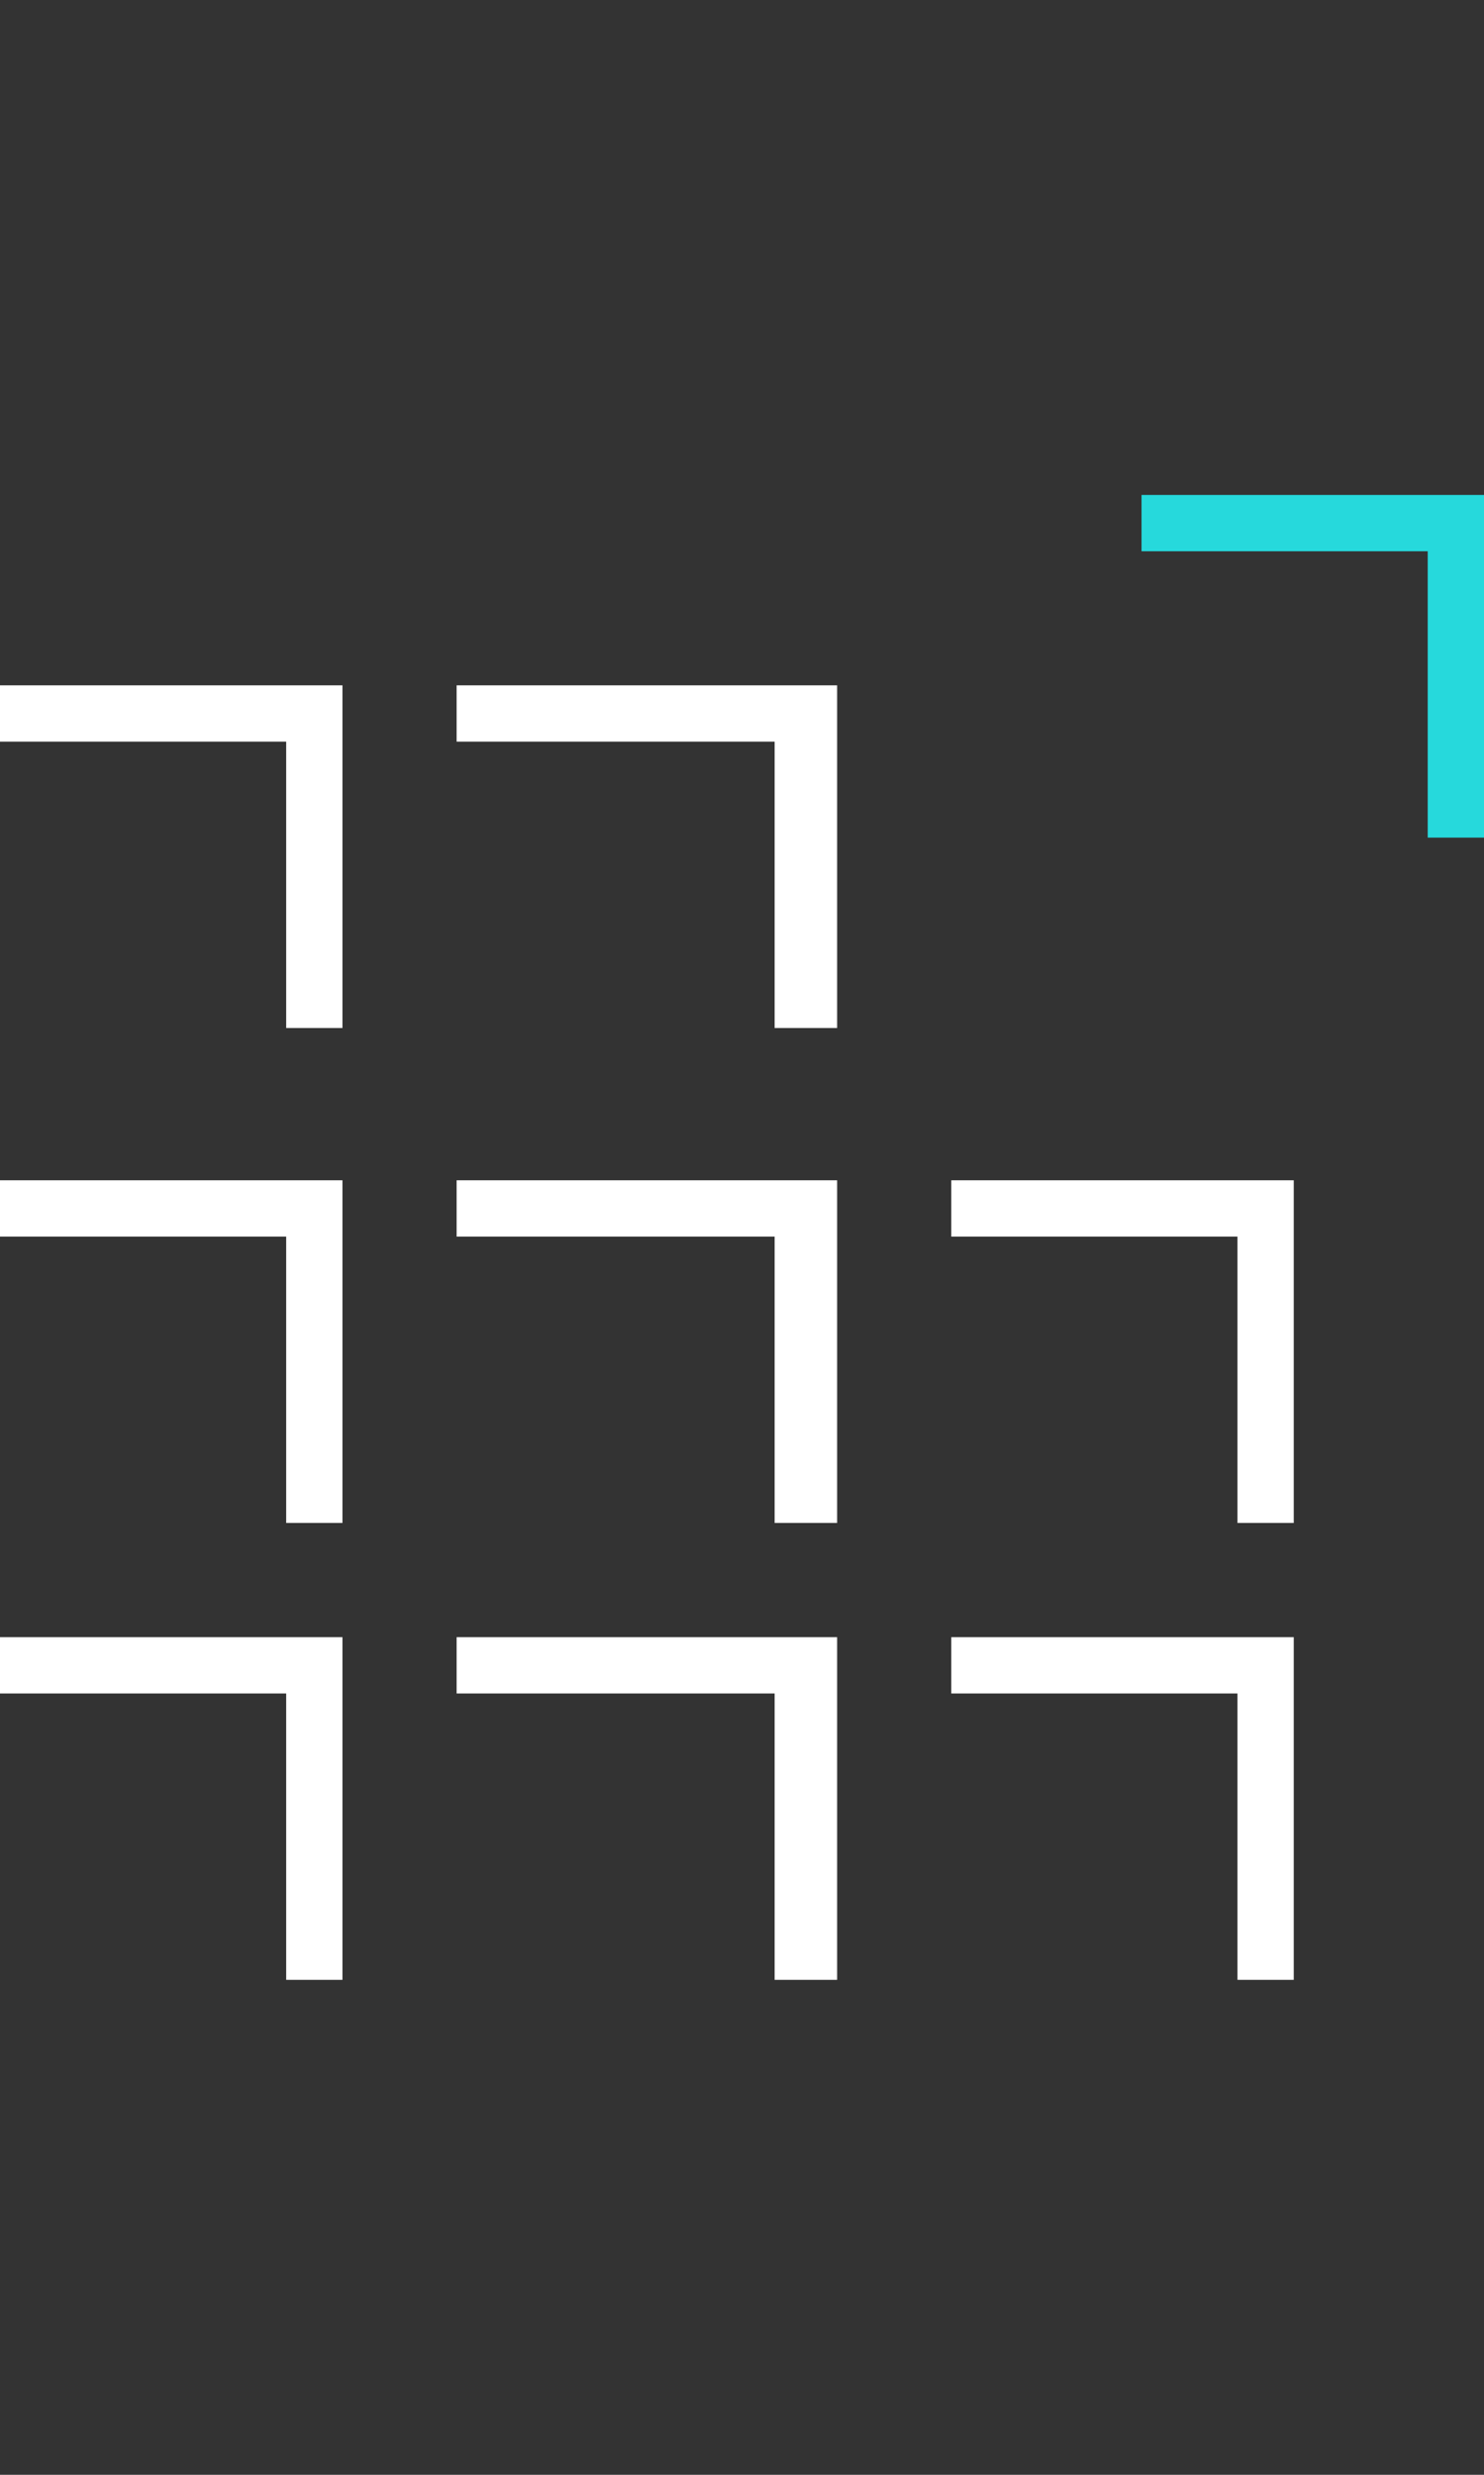
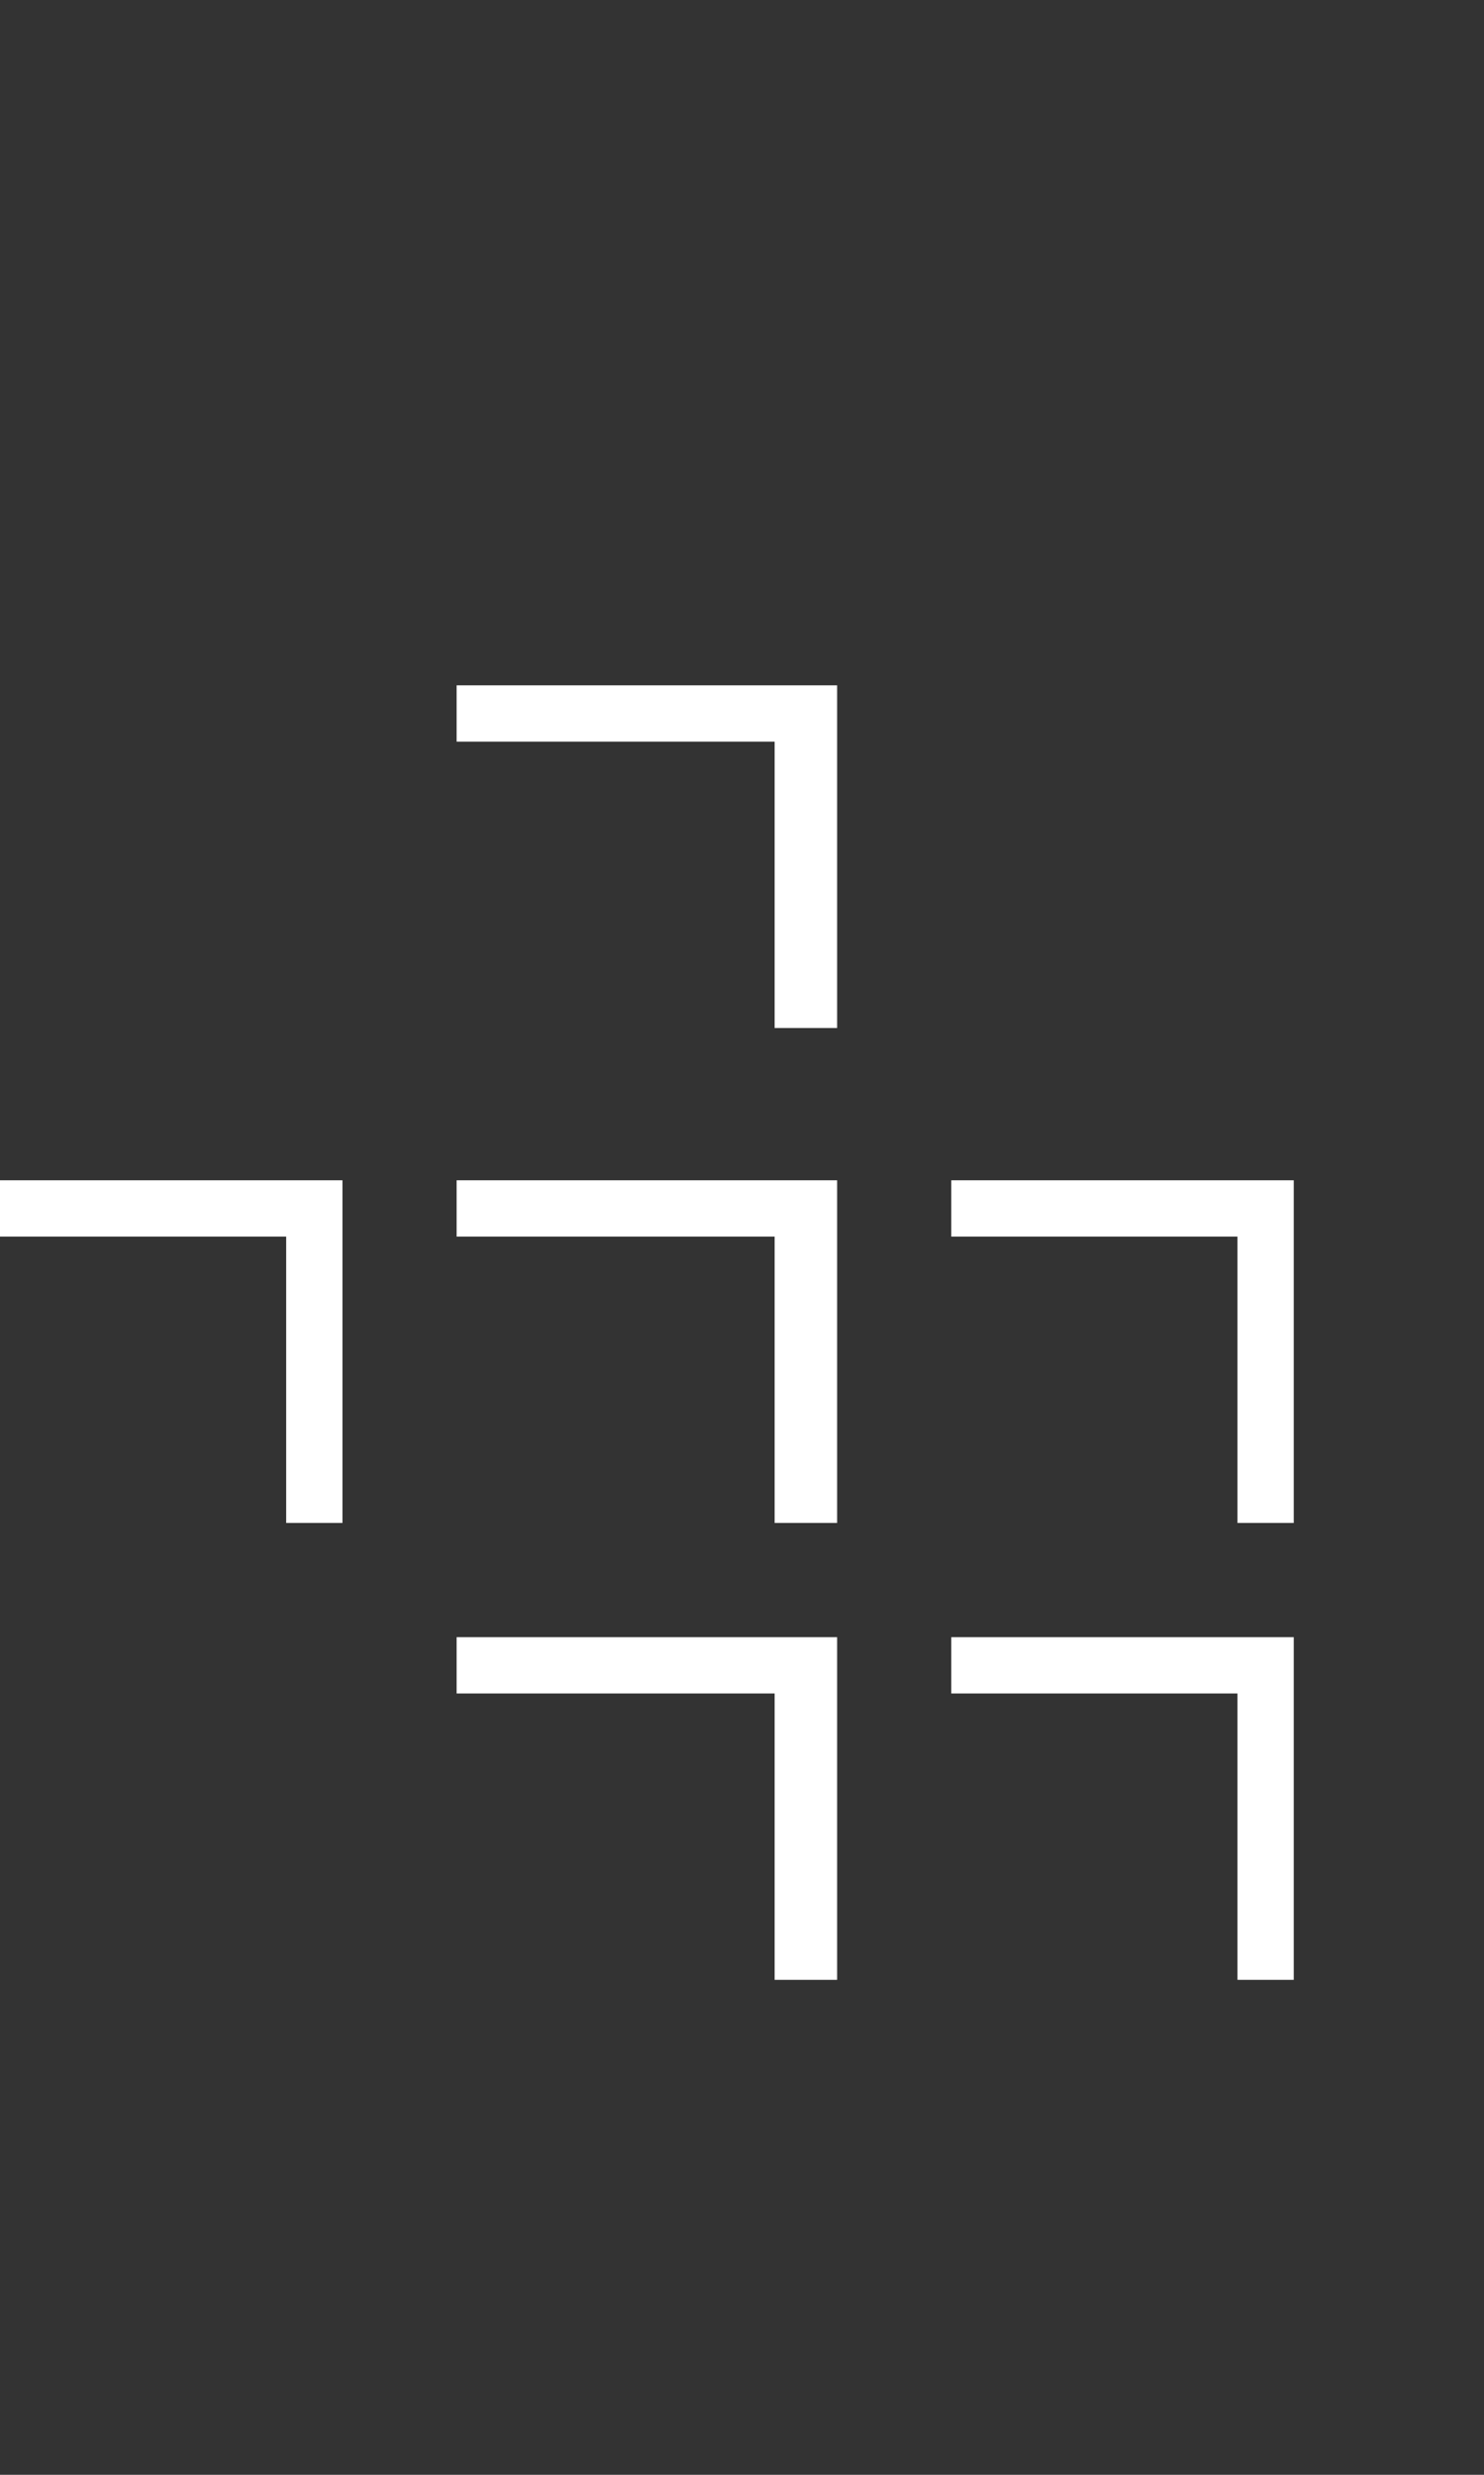
<svg xmlns="http://www.w3.org/2000/svg" width="39" height="65" viewBox="0 0 39 65">
  <rect x="0" y="0" width="39" height="65" fill="#333333" stroke="none" />
  <g fill="none" fill-rule="evenodd" transform="translate(0 13)">
-     <polygon fill="#FFF" points="9 39 7.521 39 7.521 31.479 0 31.479 0 30 9 30" />
    <polygon fill="#FFF" points="22 39 20.357 39 20.357 31.479 12 31.479 12 30 22 30" />
    <polygon fill="#FFF" points="34 39 32.521 39 32.521 31.479 25 31.479 25 30 34 30" />
    <polygon fill="#FFF" points="9 27 7.521 27 7.521 19.479 0 19.479 0 18 9 18" />
    <polygon fill="#FFF" points="22 27 20.357 27 20.357 19.479 12 19.479 12 18 22 18" />
    <polygon fill="#FFF" points="34 27 32.521 27 32.521 19.479 25 19.479 25 18 34 18" />
-     <polygon fill="#FFF" points="9 14 7.521 14 7.521 6.479 0 6.479 0 5 9 5" />
    <polygon fill="#FFF" points="22 14 20.357 14 20.357 6.479 12 6.479 12 5 22 5" />
-     <polygon fill="#26D9DC" points="39 9 37.521 9 37.521 1.479 30 1.479 30 0 39 0" />
  </g>
</svg>